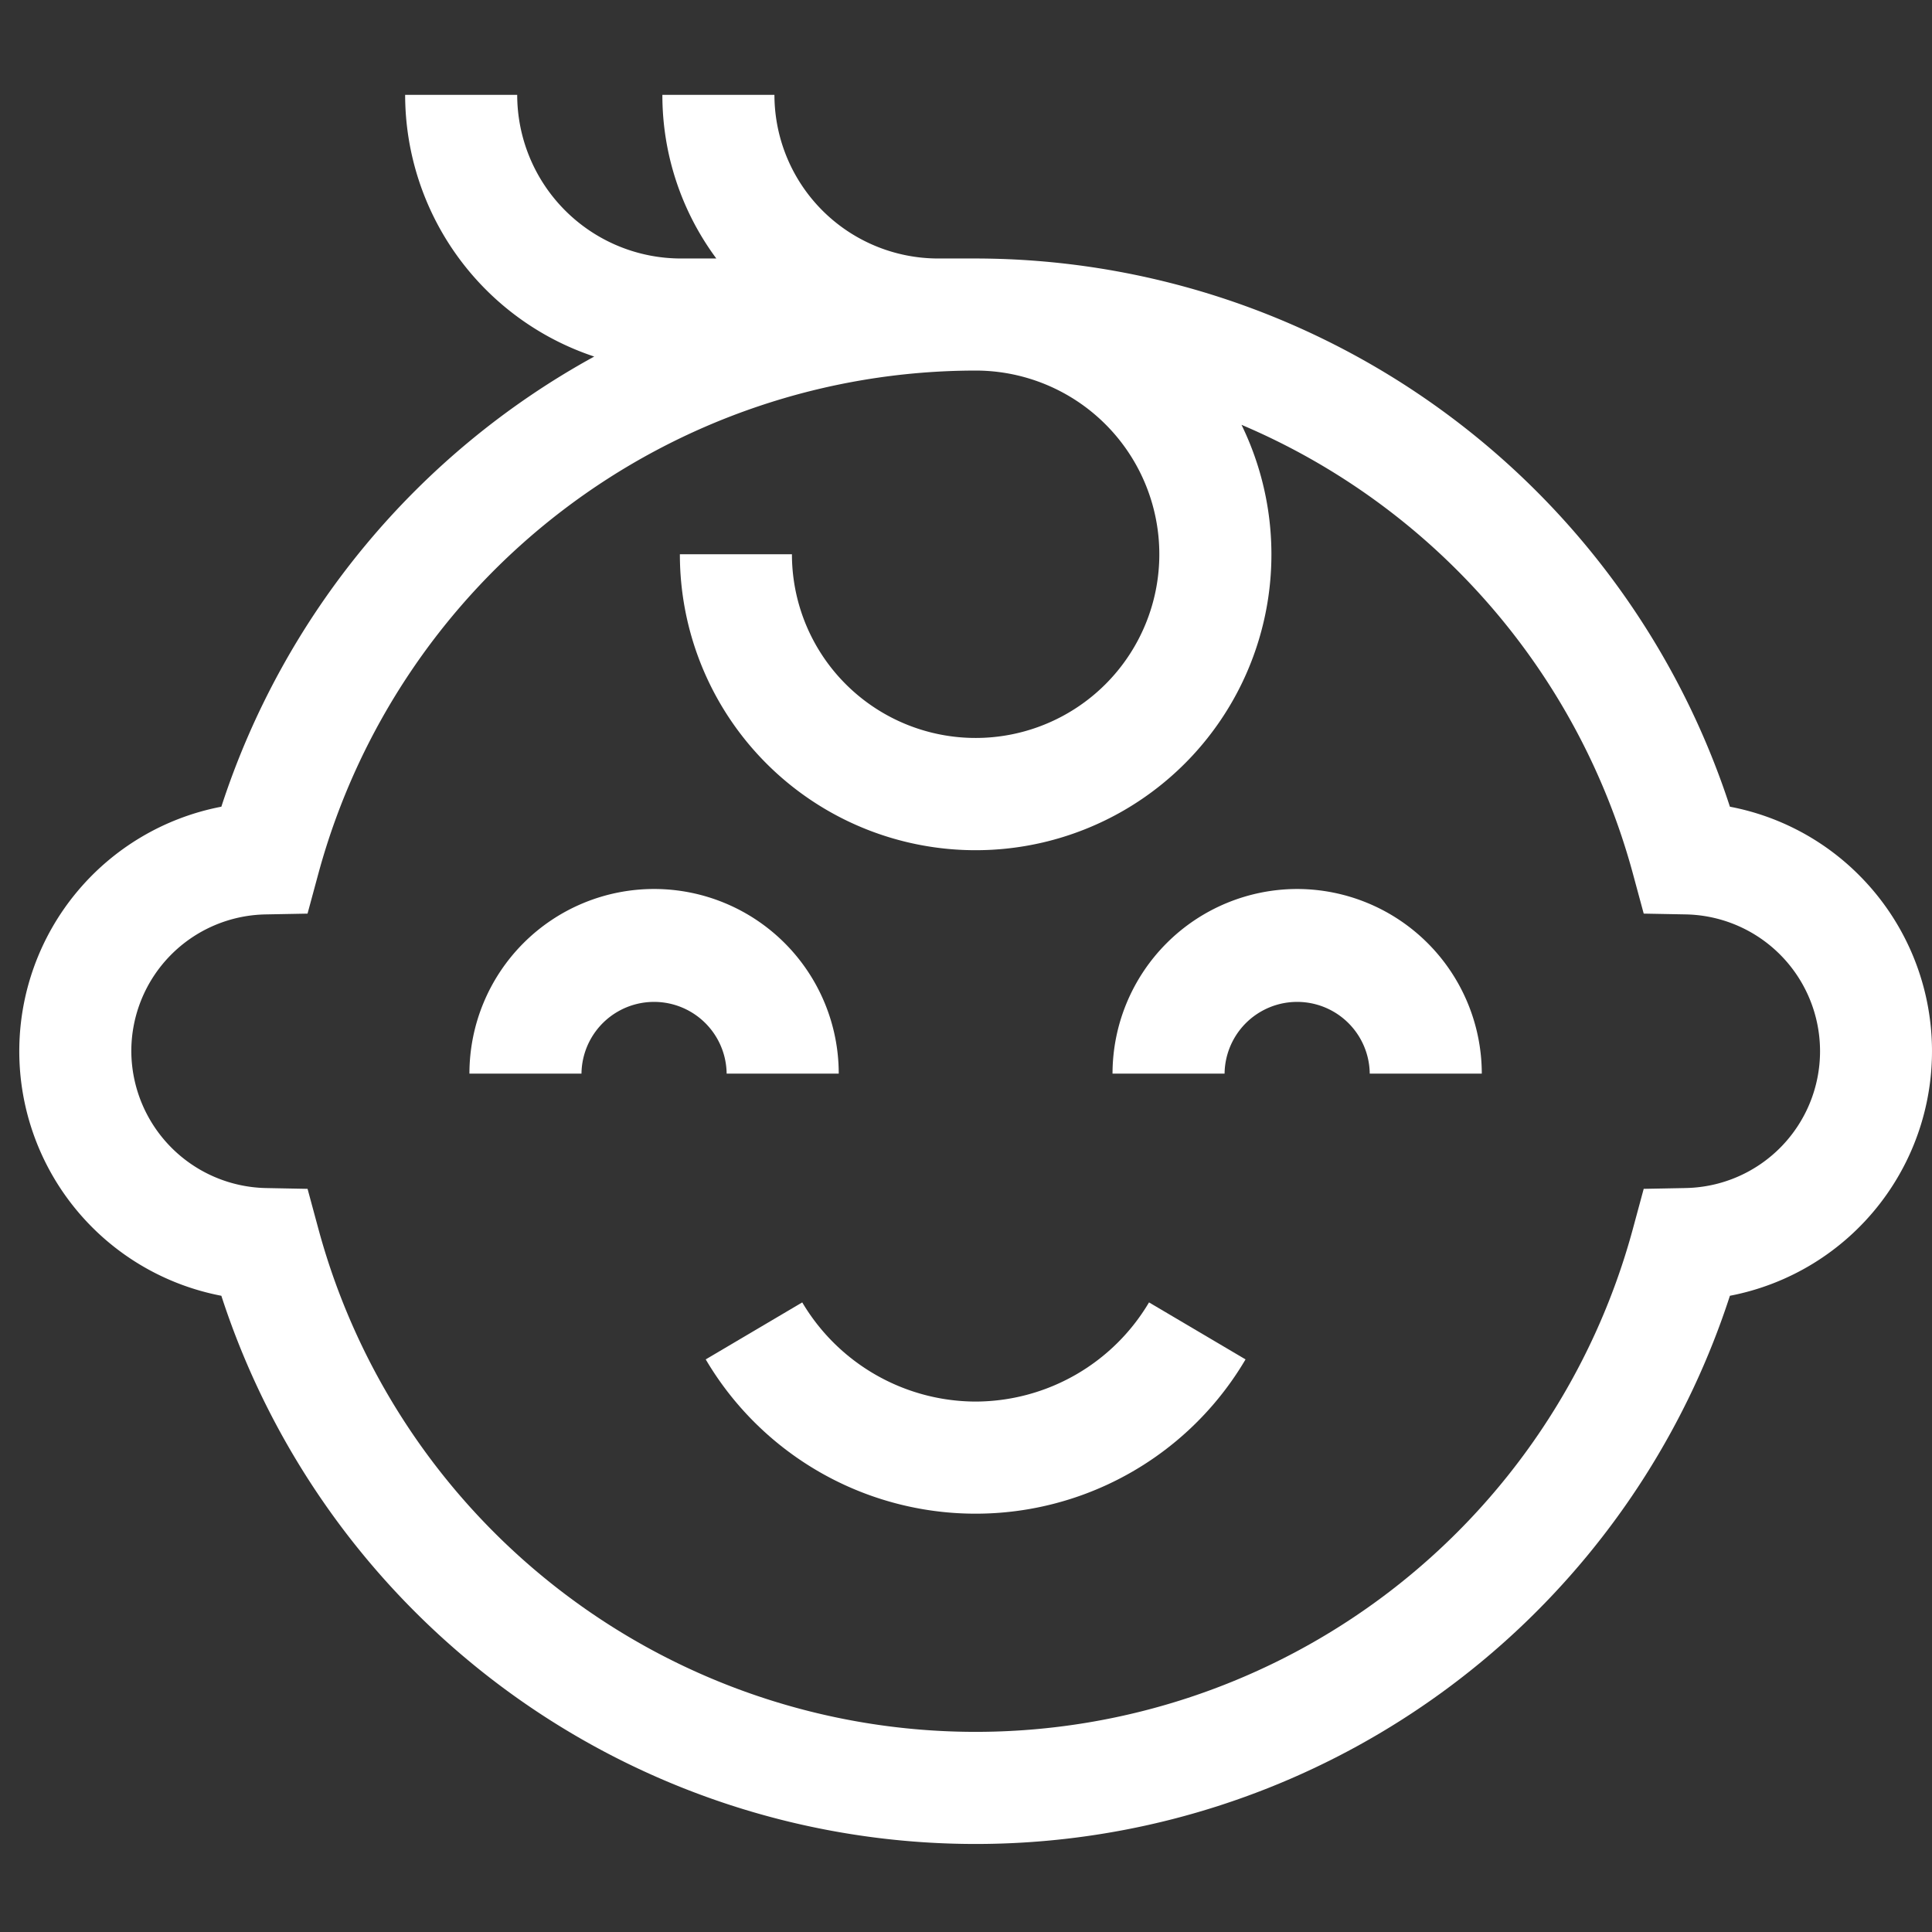
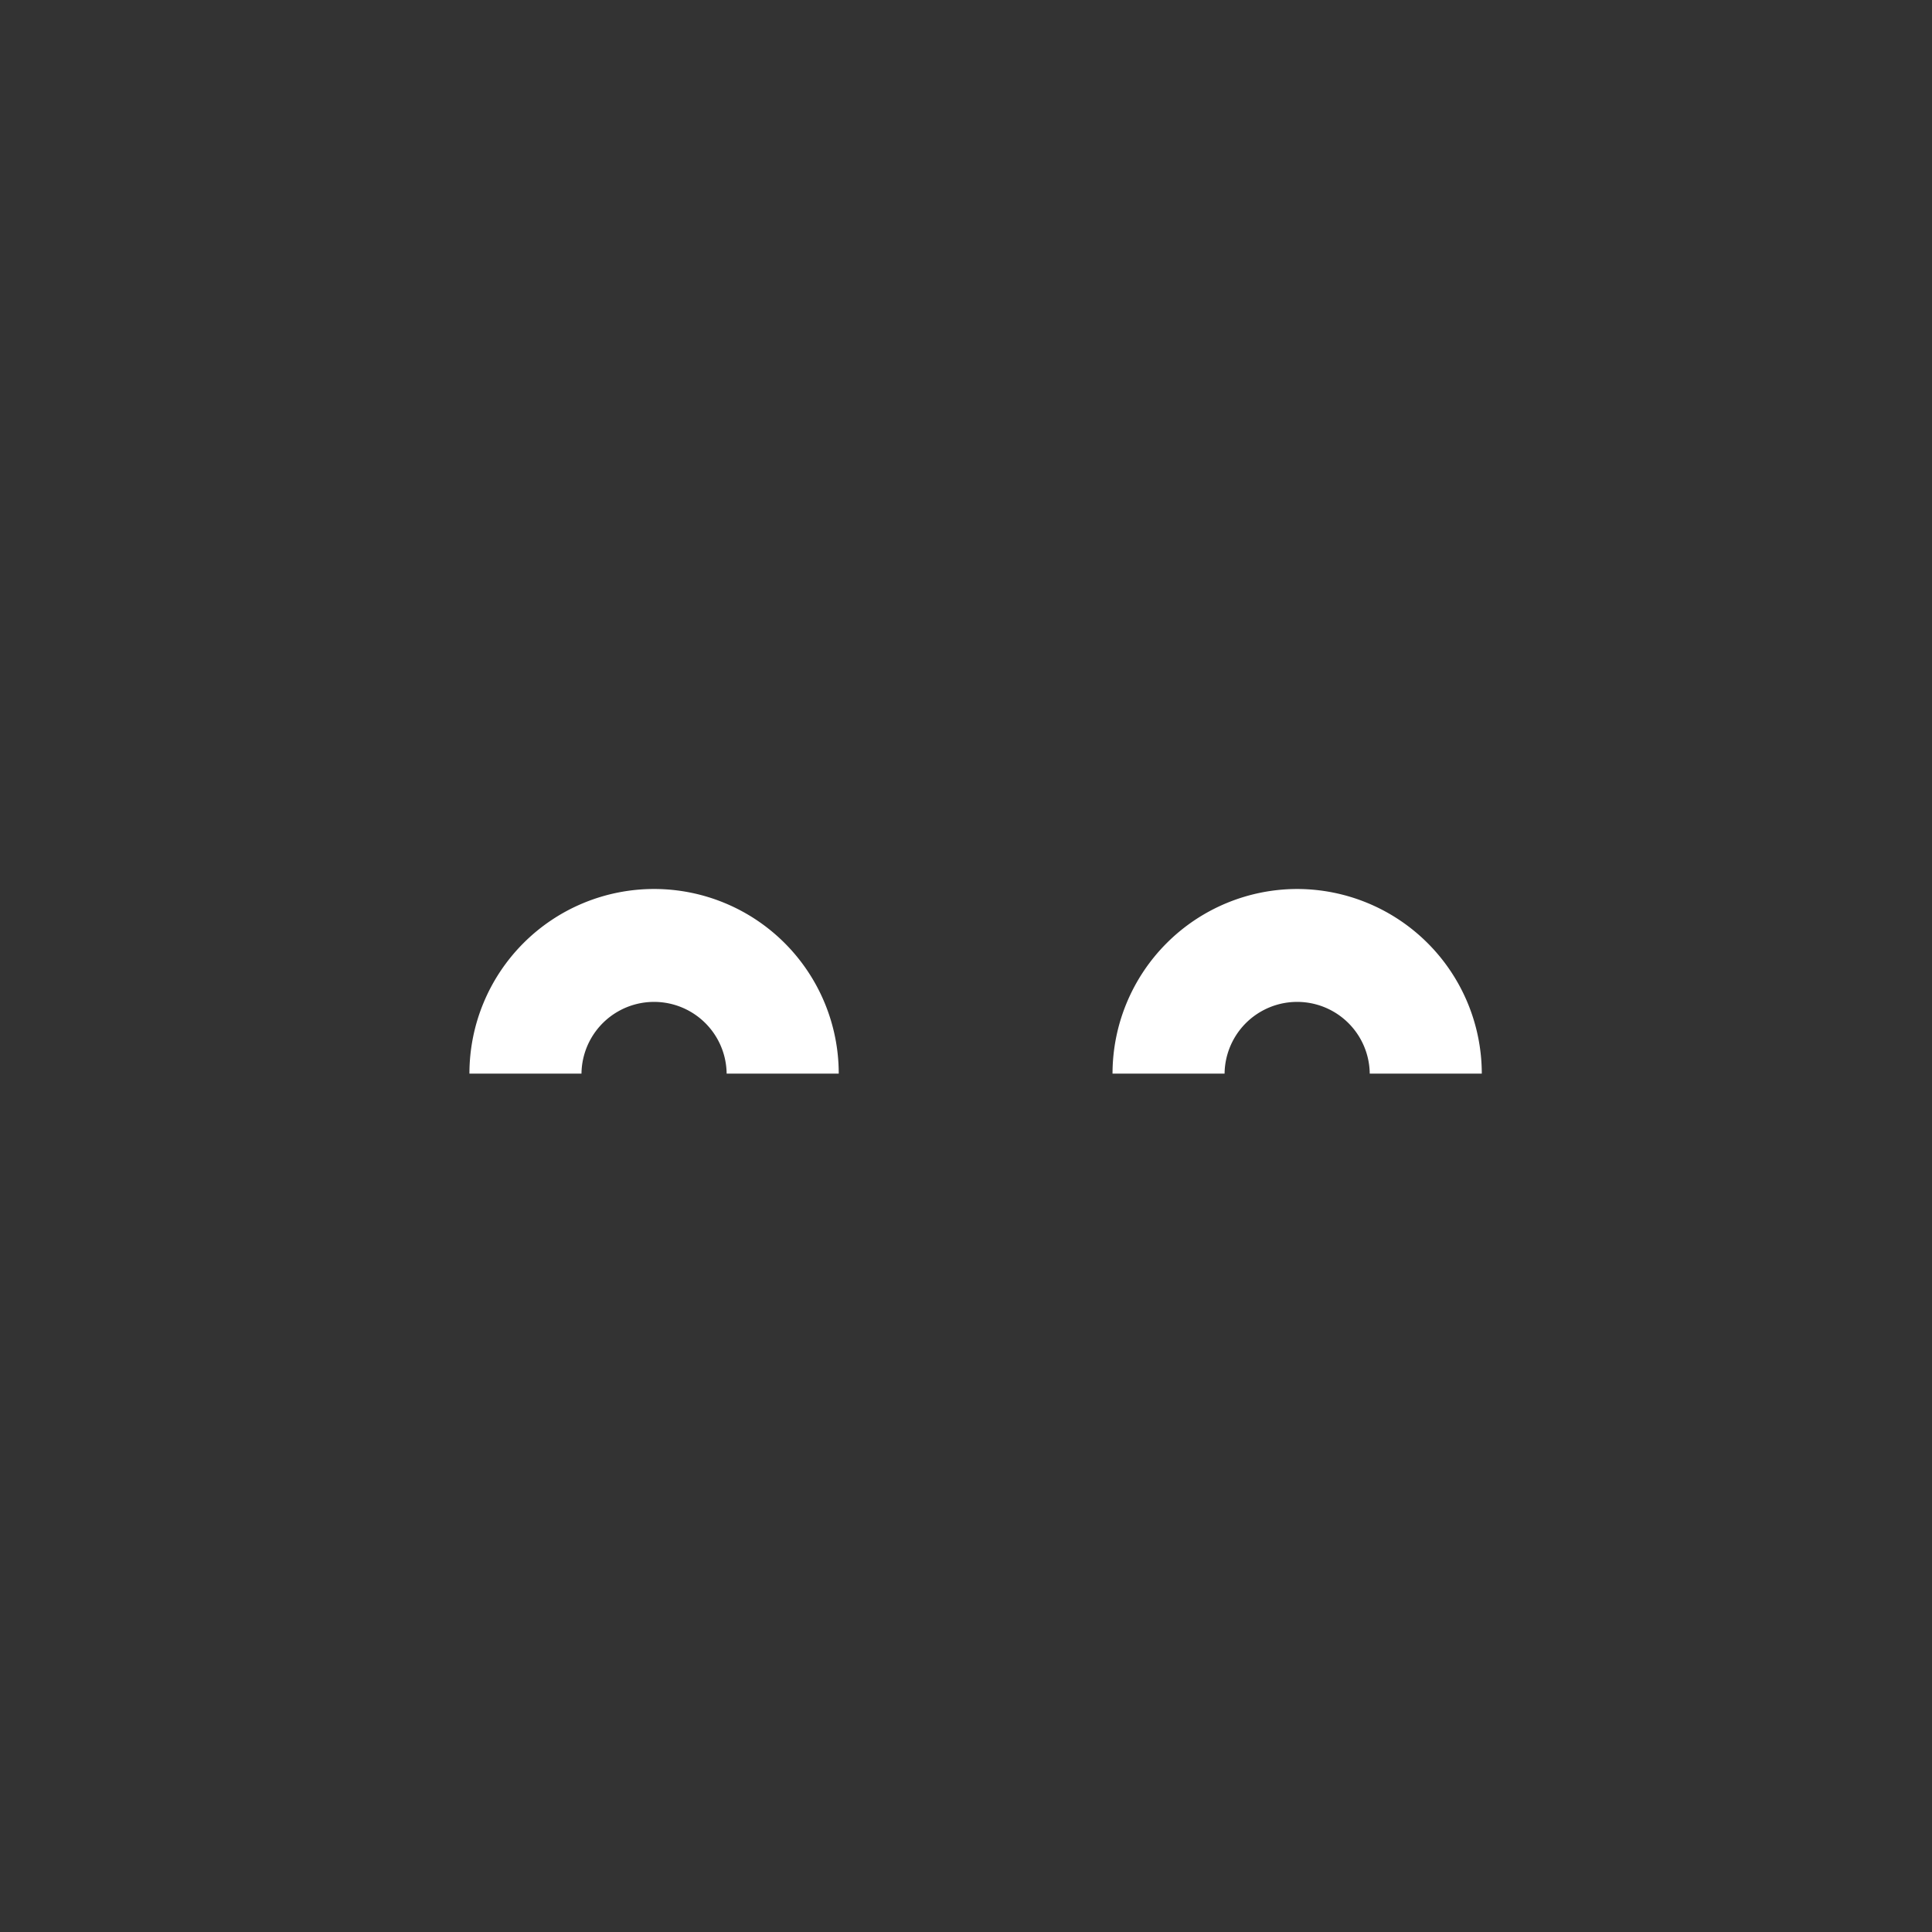
<svg xmlns="http://www.w3.org/2000/svg" width="200" height="200" viewBox="0 0 200 200">
  <rect x="0" y="0" width="200" height="200" fill="#333333" stroke="none" />
  <defs>
    <clipPath id="clip-Icon-child">
      <rect width="200" height="200" />
    </clipPath>
  </defs>
  <g id="Icon-child" clip-path="url(#clip-Icon-child)">
    <g id="Group_15" data-name="Group 15" transform="translate(1.994 -11.823)">
      <g id="Group_14" data-name="Group 14" transform="translate(0 21.643)">
        <path id="Path_71" data-name="Path 71" d="M157.318,250.837a19.115,19.115,0,0,0-38.231,0h11.6a7.514,7.514,0,0,1,15.027,0Z" transform="translate(-72.486 -149.514)" fill="#fff" />
        <path id="Path_72" data-name="Path 72" d="M308.325,231.721a19.137,19.137,0,0,0-19.115,19.115h11.6a7.514,7.514,0,0,1,15.027,0h11.6A19.137,19.137,0,0,0,308.325,231.721Z" transform="translate(-176.036 -149.513)" fill="#fff" />
-         <path id="Path_73" data-name="Path 73" d="M209.535,351.351a20.935,20.935,0,0,1-17.949-10.266l-9.992,5.9a32.426,32.426,0,0,0,55.882,0l-9.992-5.9a20.934,20.934,0,0,1-17.949,10.266Z" transform="translate(-110.532 -216.081)" fill="#fff" />
-         <path id="Path_74" data-name="Path 74" d="M190.457,102.419a25.641,25.641,0,0,0-13.371-7.086A82.21,82.21,0,0,0,99,38.582H95.114A16.958,16.958,0,0,1,78.175,21.643h-11.6A28.386,28.386,0,0,0,72.16,38.582H68.485A16.958,16.958,0,0,1,51.546,21.643h-11.6a28.584,28.584,0,0,0,19.574,27.09,82.076,82.076,0,0,0-38.6,46.6,25.776,25.776,0,0,0,0,50.628,82.093,82.093,0,0,0,156.166,0,25.777,25.777,0,0,0,13.371-43.541Zm-17.942,32.39-4.353.083-1.137,4.2a70.486,70.486,0,0,1-136.044,0l-1.137-4.2-4.353-.083A14.233,14.233,0,0,1,11.6,120.646a14.156,14.156,0,0,1,13.888-14.163l4.354-.082,1.137-4.2A70.566,70.566,0,0,1,99,50.184,19.016,19.016,0,1,1,79.987,69.2h-11.6a30.618,30.618,0,1,0,58.139-13.4,70.5,70.5,0,0,1,40.5,46.4l1.137,4.2,4.354.082a14.165,14.165,0,0,1,0,28.325Z" transform="translate(0 -21.643)" fill="#fff" />
      </g>
    </g>
  </g>
</svg>